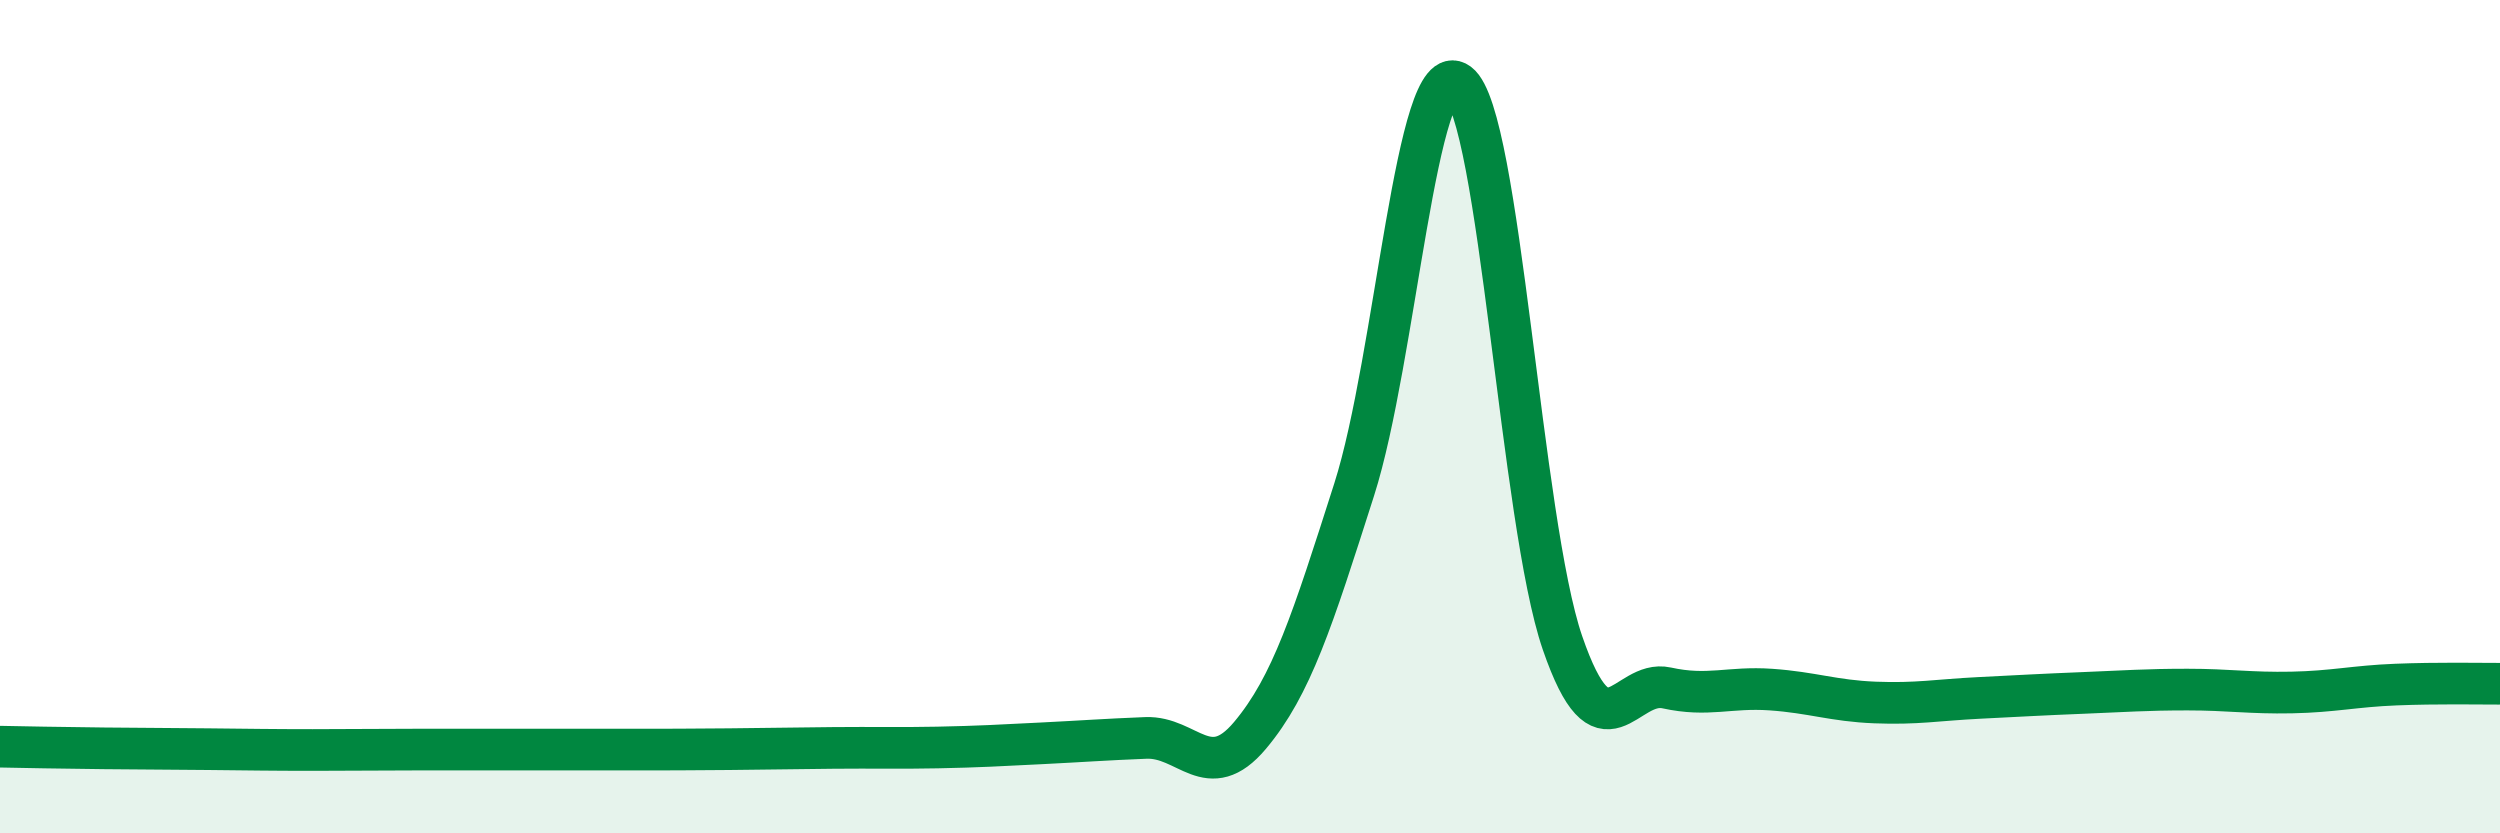
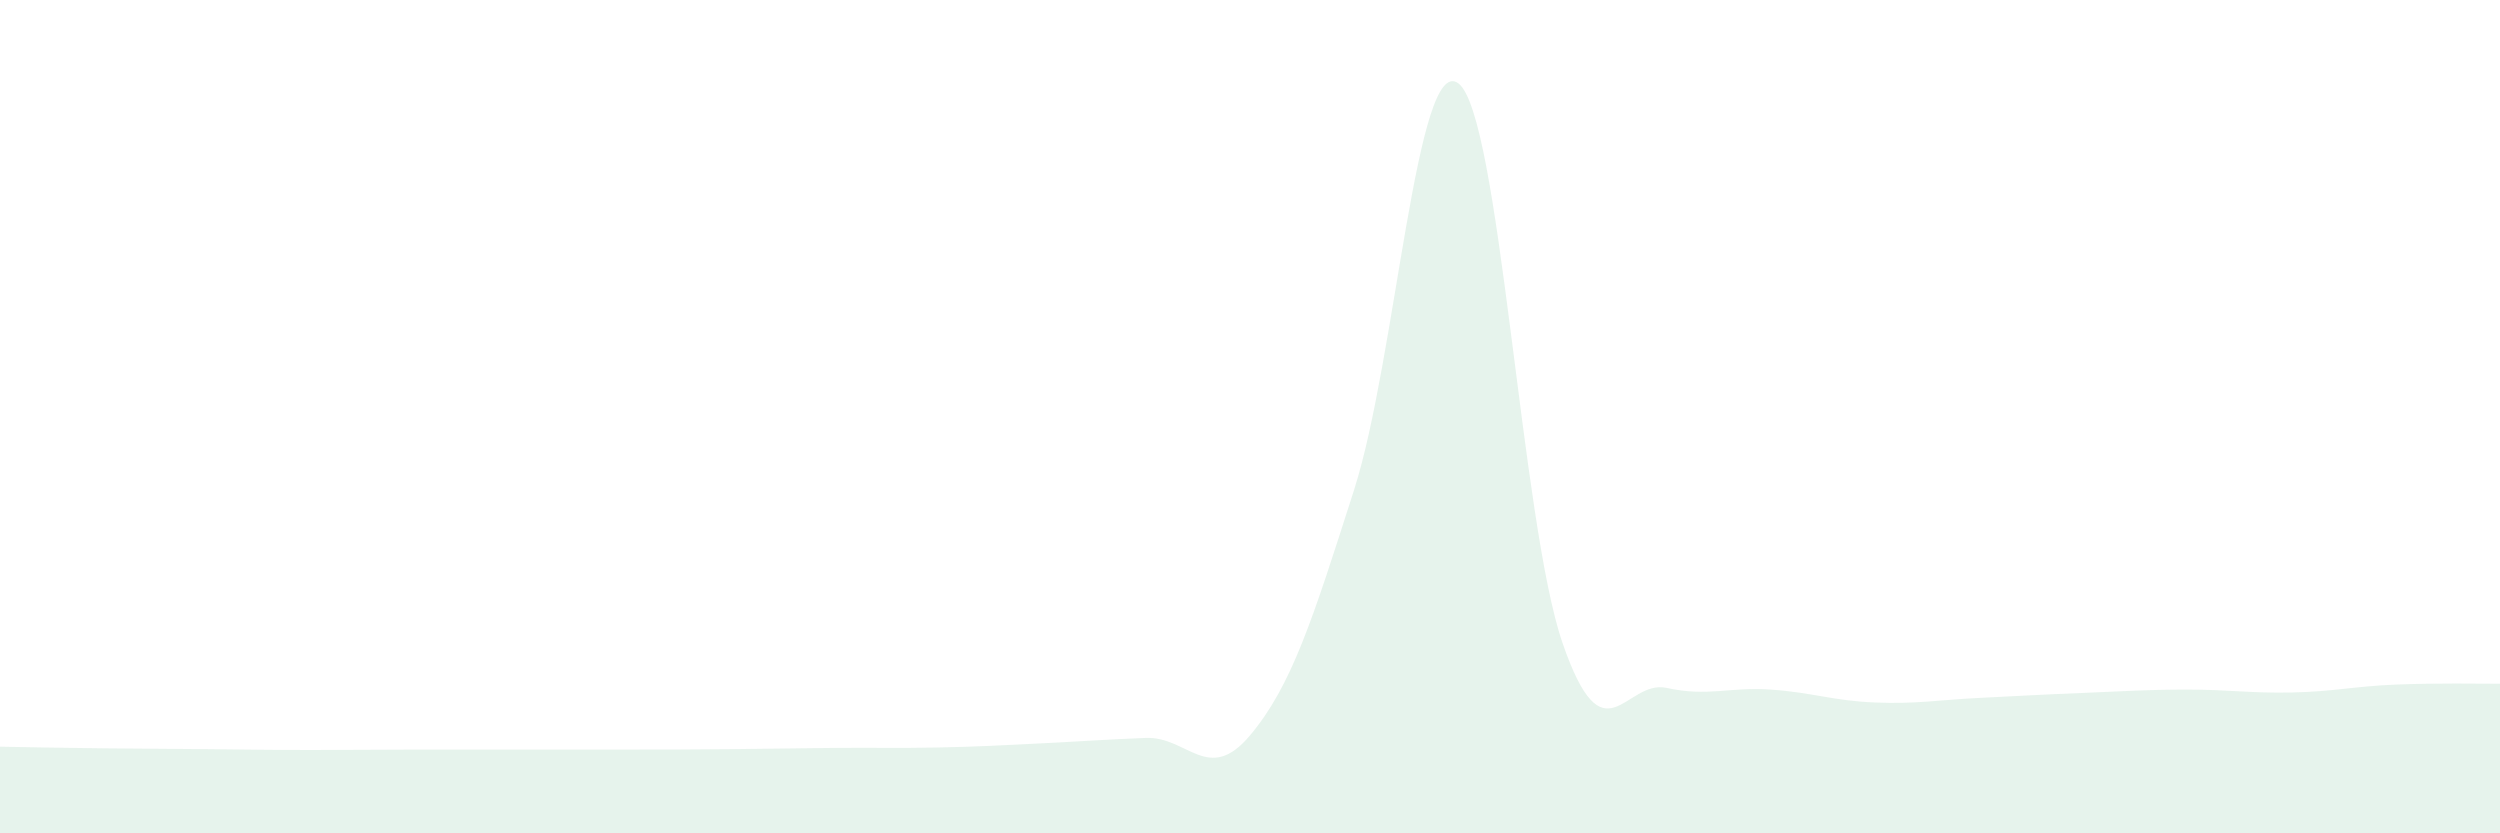
<svg xmlns="http://www.w3.org/2000/svg" width="60" height="20" viewBox="0 0 60 20">
  <path d="M 0,17.92 C 0.5,17.93 1.5,17.95 2.5,17.96 C 3.5,17.97 4,17.97 5,17.98 C 6,17.99 6.5,18 7.5,18 C 8.5,18 9,17.99 10,17.99 C 11,17.99 11.5,17.99 12.5,17.99 C 13.5,17.99 14,17.99 15,17.99 C 16,17.99 16.5,17.99 17.5,17.98 C 18.5,17.97 19,17.96 20,17.95 C 21,17.94 21.5,17.96 22.5,17.94 C 23.5,17.92 24,17.89 25,17.84 C 26,17.79 26.5,17.75 27.5,17.71 C 28.5,17.67 29,18.84 30,17.65 C 31,16.46 31.5,14.88 32.5,11.75 C 33.5,8.62 34,1.26 35,2 C 36,2.74 36.5,12.53 37.5,15.43 C 38.5,18.33 39,16.29 40,16.51 C 41,16.73 41.5,16.48 42.5,16.55 C 43.5,16.62 44,16.82 45,16.86 C 46,16.9 46.5,16.8 47.5,16.75 C 48.5,16.7 49,16.67 50,16.63 C 51,16.59 51.5,16.55 52.5,16.55 C 53.5,16.55 54,16.64 55,16.62 C 56,16.6 56.5,16.47 57.5,16.43 C 58.5,16.39 59.5,16.41 60,16.41L60 20L0 20Z" fill="#008740" opacity="0.1" stroke-linecap="round" stroke-linejoin="round" />
-   <path d="M 0,17.92 C 0.5,17.93 1.5,17.95 2.5,17.96 C 3.5,17.97 4,17.97 5,17.98 C 6,17.99 6.5,18 7.5,18 C 8.5,18 9,17.99 10,17.99 C 11,17.99 11.5,17.99 12.5,17.99 C 13.5,17.99 14,17.99 15,17.99 C 16,17.99 16.5,17.99 17.5,17.98 C 18.5,17.97 19,17.96 20,17.95 C 21,17.94 21.5,17.96 22.5,17.94 C 23.5,17.92 24,17.89 25,17.84 C 26,17.79 26.5,17.75 27.5,17.71 C 28.5,17.67 29,18.84 30,17.65 C 31,16.46 31.5,14.88 32.5,11.75 C 33.5,8.62 34,1.26 35,2 C 36,2.74 36.5,12.53 37.5,15.43 C 38.5,18.33 39,16.29 40,16.51 C 41,16.73 41.5,16.48 42.5,16.55 C 43.5,16.62 44,16.82 45,16.86 C 46,16.9 46.5,16.8 47.5,16.75 C 48.5,16.7 49,16.67 50,16.63 C 51,16.59 51.5,16.55 52.5,16.55 C 53.5,16.55 54,16.64 55,16.62 C 56,16.6 56.5,16.47 57.5,16.43 C 58.5,16.39 59.5,16.41 60,16.41" stroke="#008740" stroke-width="1" fill="none" stroke-linecap="round" stroke-linejoin="round" />
</svg>